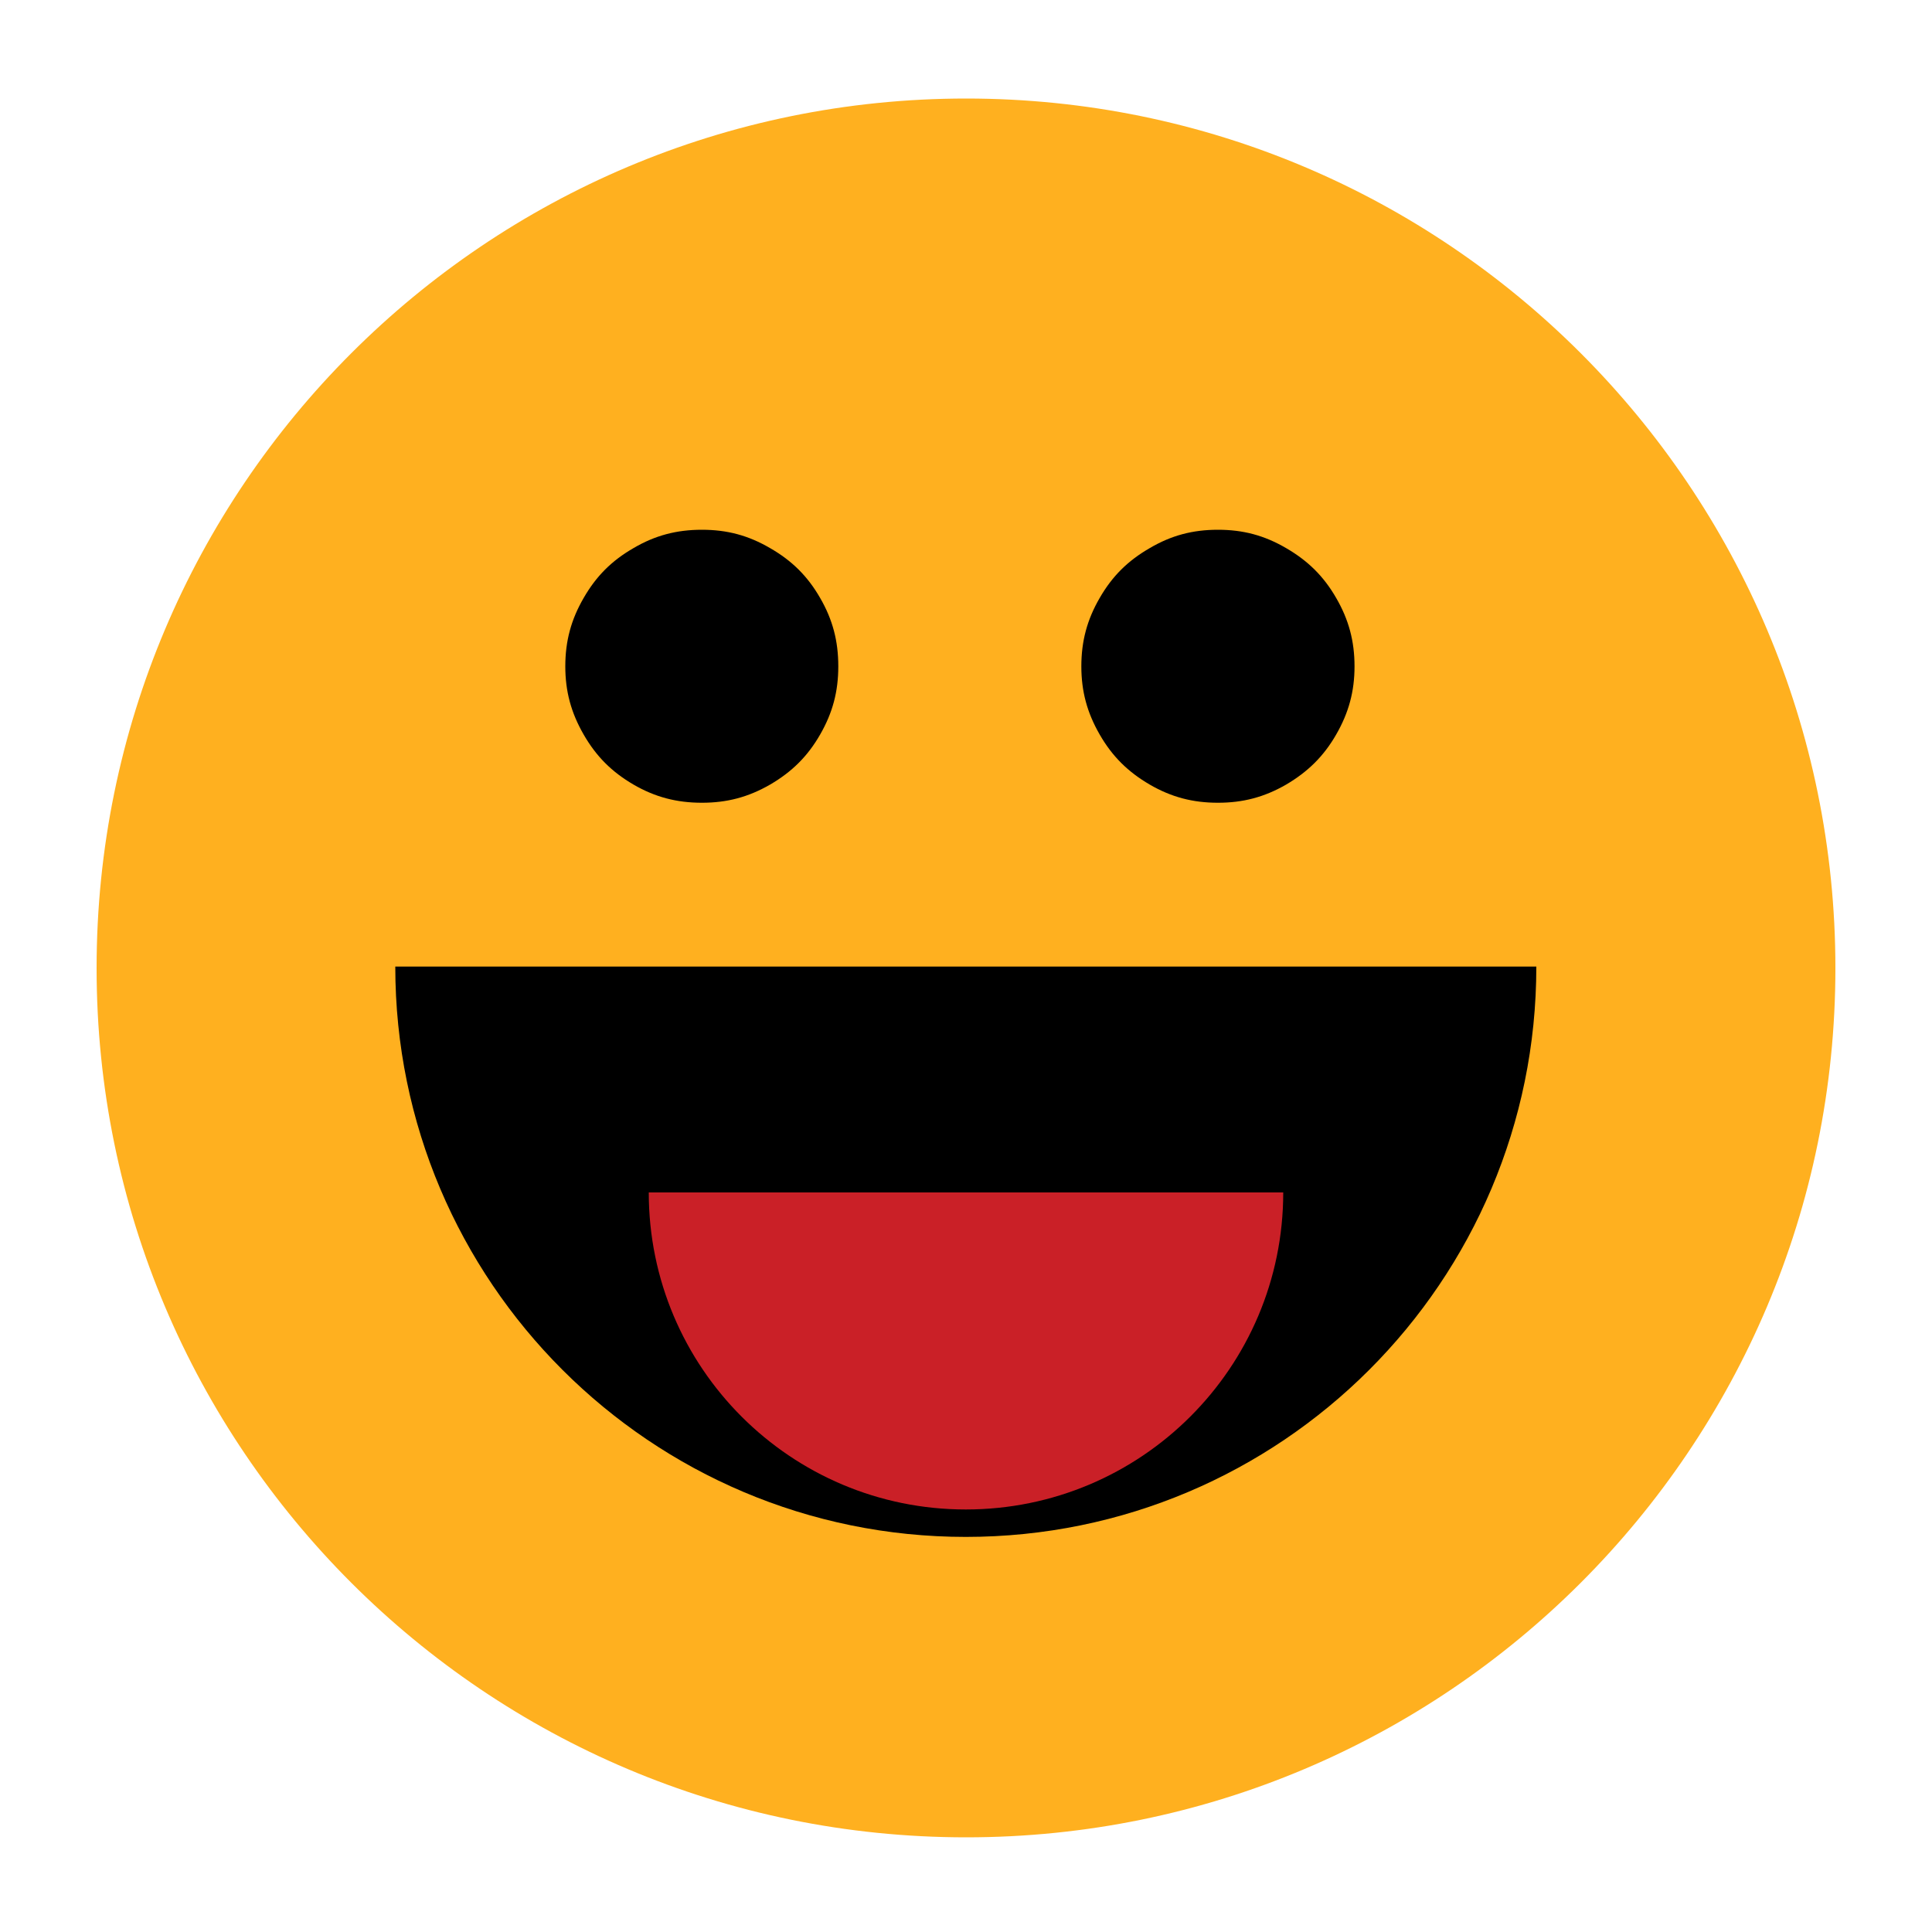
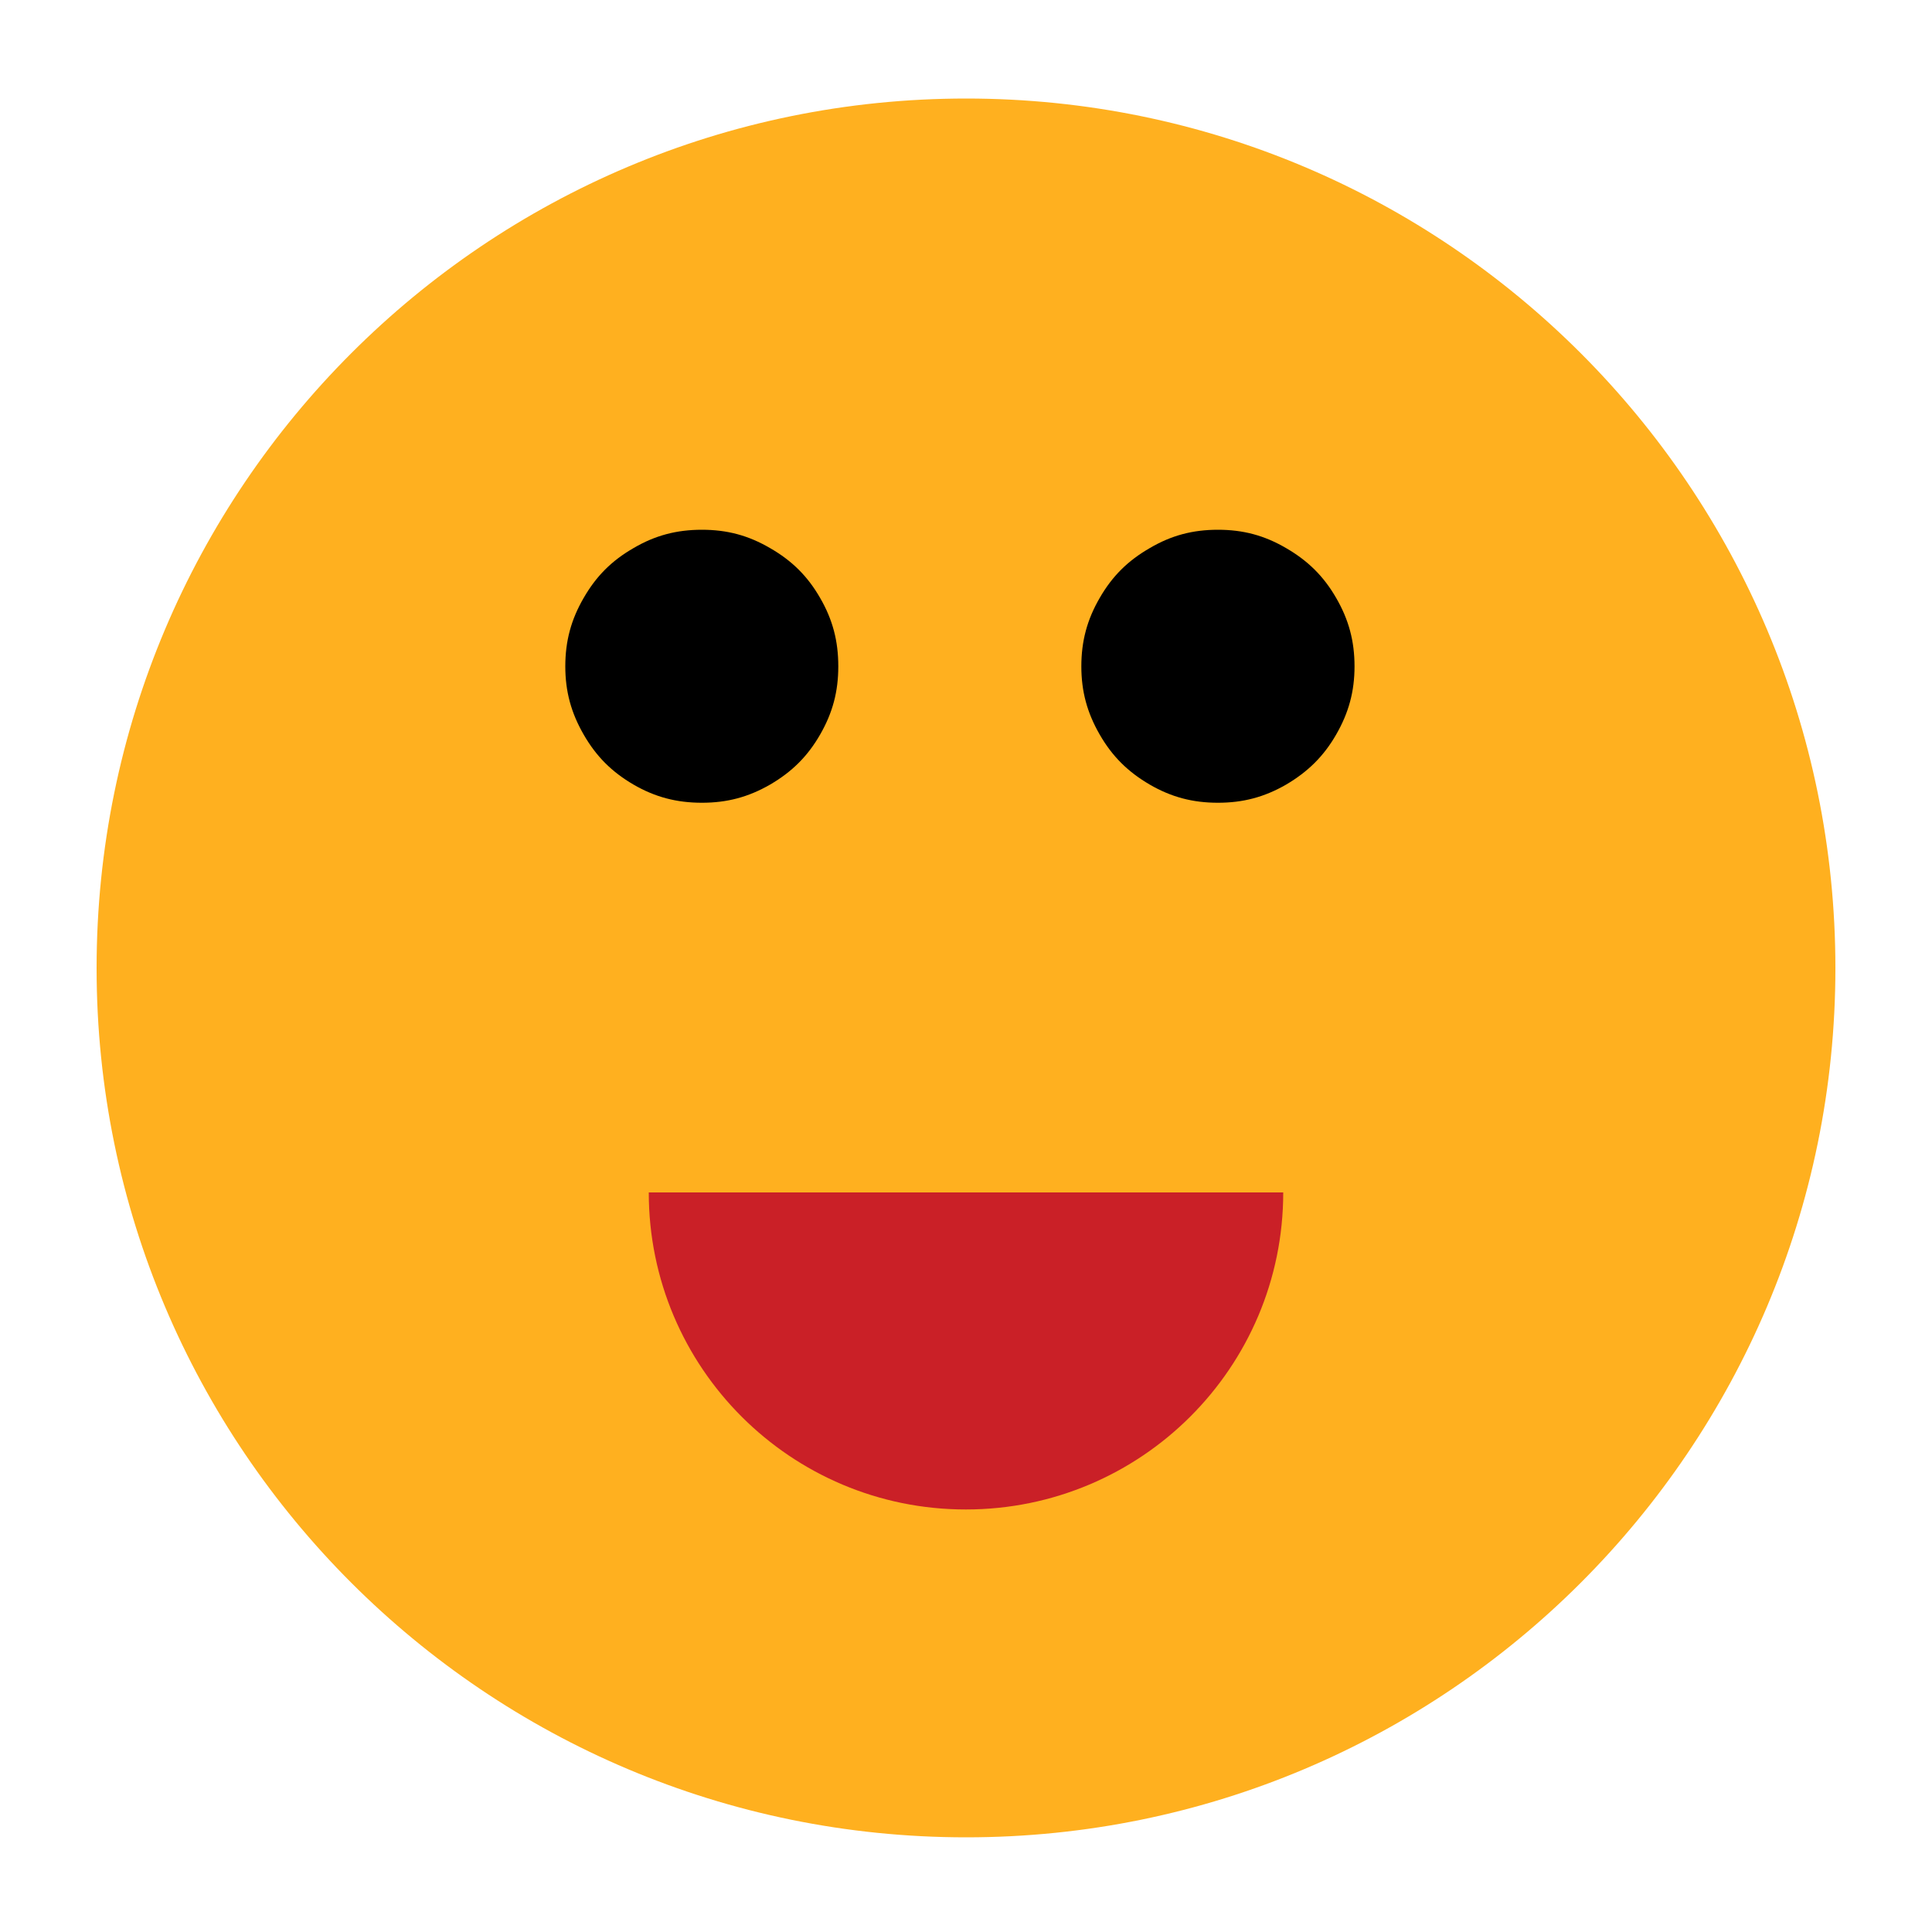
<svg xmlns="http://www.w3.org/2000/svg" version="1.2" baseProfile="tiny" width="100mm" height="100mm" viewBox="0 0 10000 10000" preserveAspectRatio="xMidYMid" fill-rule="evenodd" stroke-width="28.222" stroke-linejoin="round" xml:space="preserve">
  <g visibility="visible" id="MasterSlide_1_Standard">
    <desc>Master slide
  </desc>
    <rect fill="none" stroke="none" x="0" y="0" width="10000" height="10000" />
  </g>
  <g visibility="visible" id="Slide_1_page7">
    <g>
      <path fill="rgb(255,176,31)" stroke="none" d="M 500,5011 C 500,7496 2515,9510 5001,9510 7485,9510 9500,7496 9500,5011 9500,2525 7485,510 5001,510 2515,510 500,2525 500,5011 Z" />
-       <rect fill="none" stroke="none" x="500" y="510" width="9001" height="9001" />
    </g>
    <g>
-       <path fill="rgb(0,0,0)" stroke="none" d="M 2046,5003 L 7952,5003 C 7952,6633 6630,7955 4999,7955 3369,7955 2046,6633 2046,5003 Z" />
      <rect fill="none" stroke="none" x="2046" y="5003" width="5908" height="2953" />
    </g>
    <g>
      <path fill="rgb(202,32,39)" stroke="none" d="M 3358,6172 L 6642,6172 C 6642,7079 5906,7813 4999,7813 4093,7813 3358,7079 3358,6172 Z" />
      <rect fill="none" stroke="none" x="3358" y="6172" width="3285" height="1643" />
    </g>
    <g>
      <path fill="rgb(0,0,0)" stroke="none" d="M 4339,3449 C 4339,3579 4310,3689 4245,3802 4180,3915 4099,3995 3986,4061 3873,4126 3763,4155 3633,4155 3503,4155 3391,4126 3279,4061 3166,3995 3086,3915 3021,3802 2956,3689 2926,3579 2926,3449 2926,3318 2956,3207 3021,3095 3086,2982 3166,2902 3279,2837 3391,2771 3503,2742 3633,2742 3763,2742 3873,2771 3986,2837 4099,2902 4180,2982 4245,3095 4310,3207 4339,3318 4339,3449 Z" />
      <rect fill="none" stroke="none" x="2926" y="2742" width="1415" height="1414" />
    </g>
    <g>
      <path fill="rgb(0,0,0)" stroke="none" d="M 7011,3449 C 7011,3579 6981,3689 6916,3802 6851,3915 6769,3995 6657,4061 6544,4126 6434,4155 6304,4155 6174,4155 6063,4126 5951,4061 5838,3995 5757,3915 5692,3802 5627,3689 5597,3579 5597,3449 5597,3318 5627,3207 5692,3095 5757,2982 5838,2902 5951,2837 6063,2771 6174,2742 6304,2742 6434,2742 6544,2771 6657,2837 6769,2902 6851,2982 6916,3095 6981,3207 7011,3318 7011,3449 Z" />
      <rect fill="none" stroke="none" x="5597" y="2742" width="1416" height="1414" />
    </g>
  </g>
</svg>